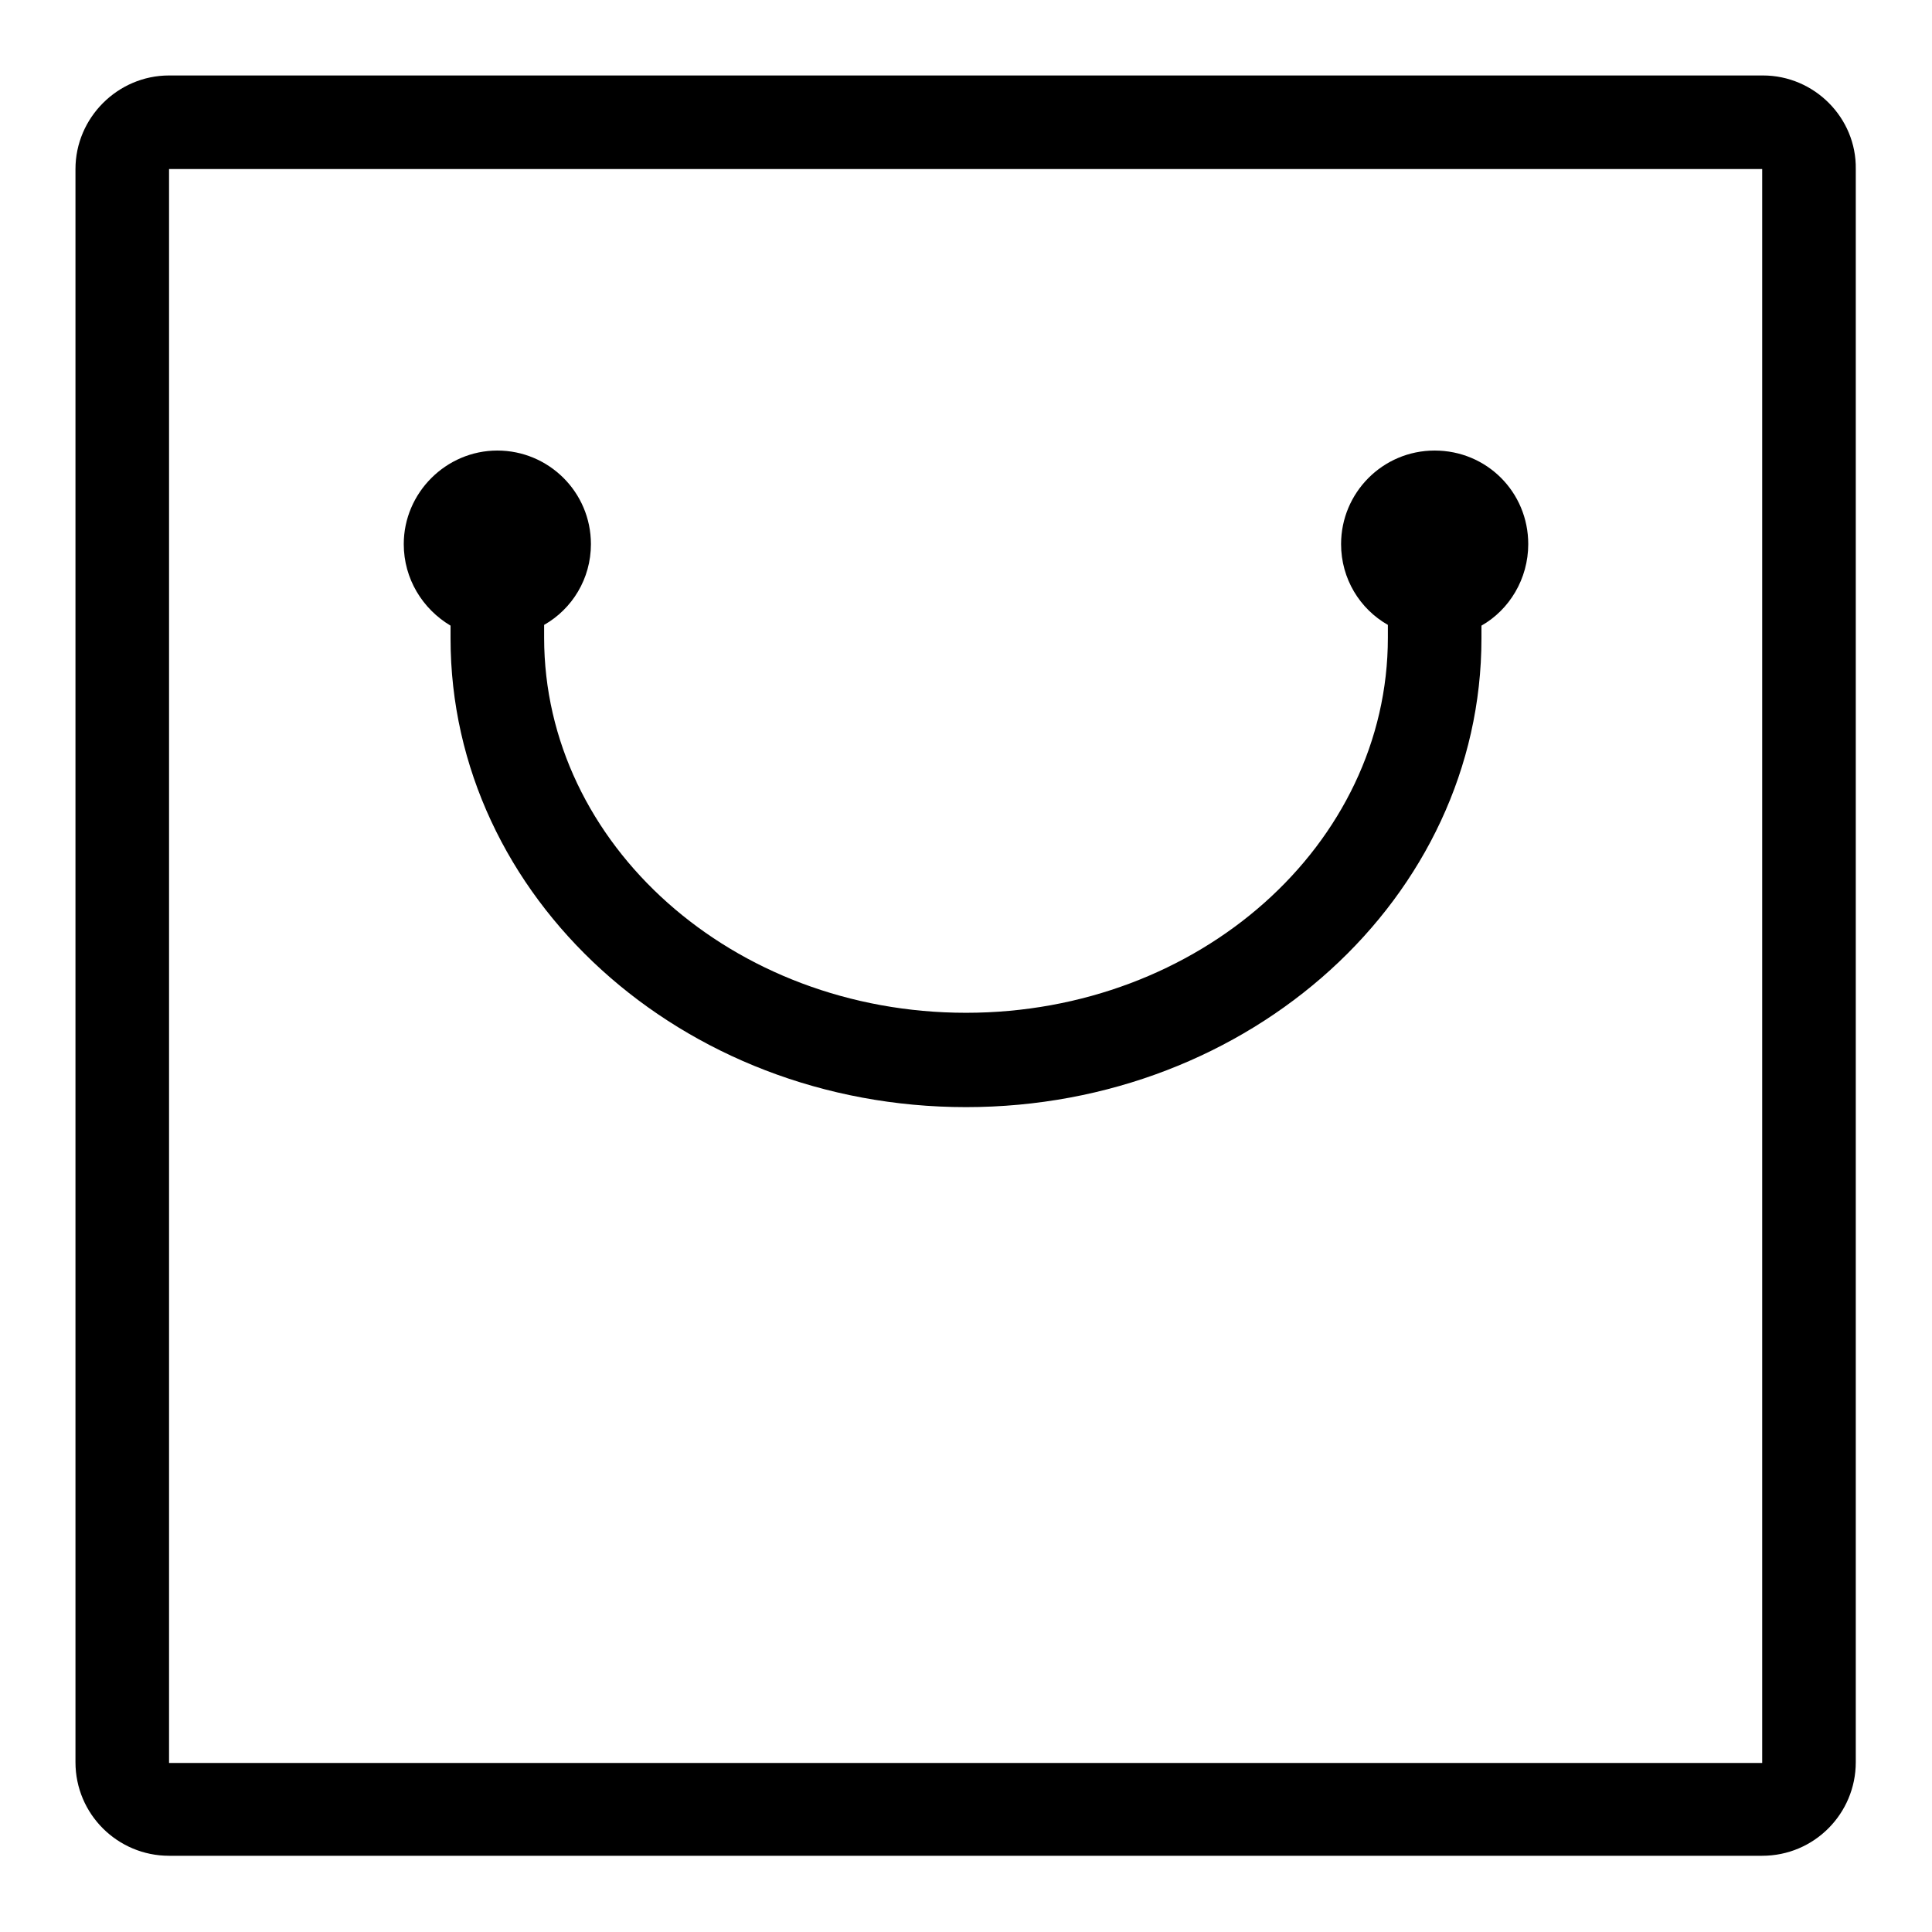
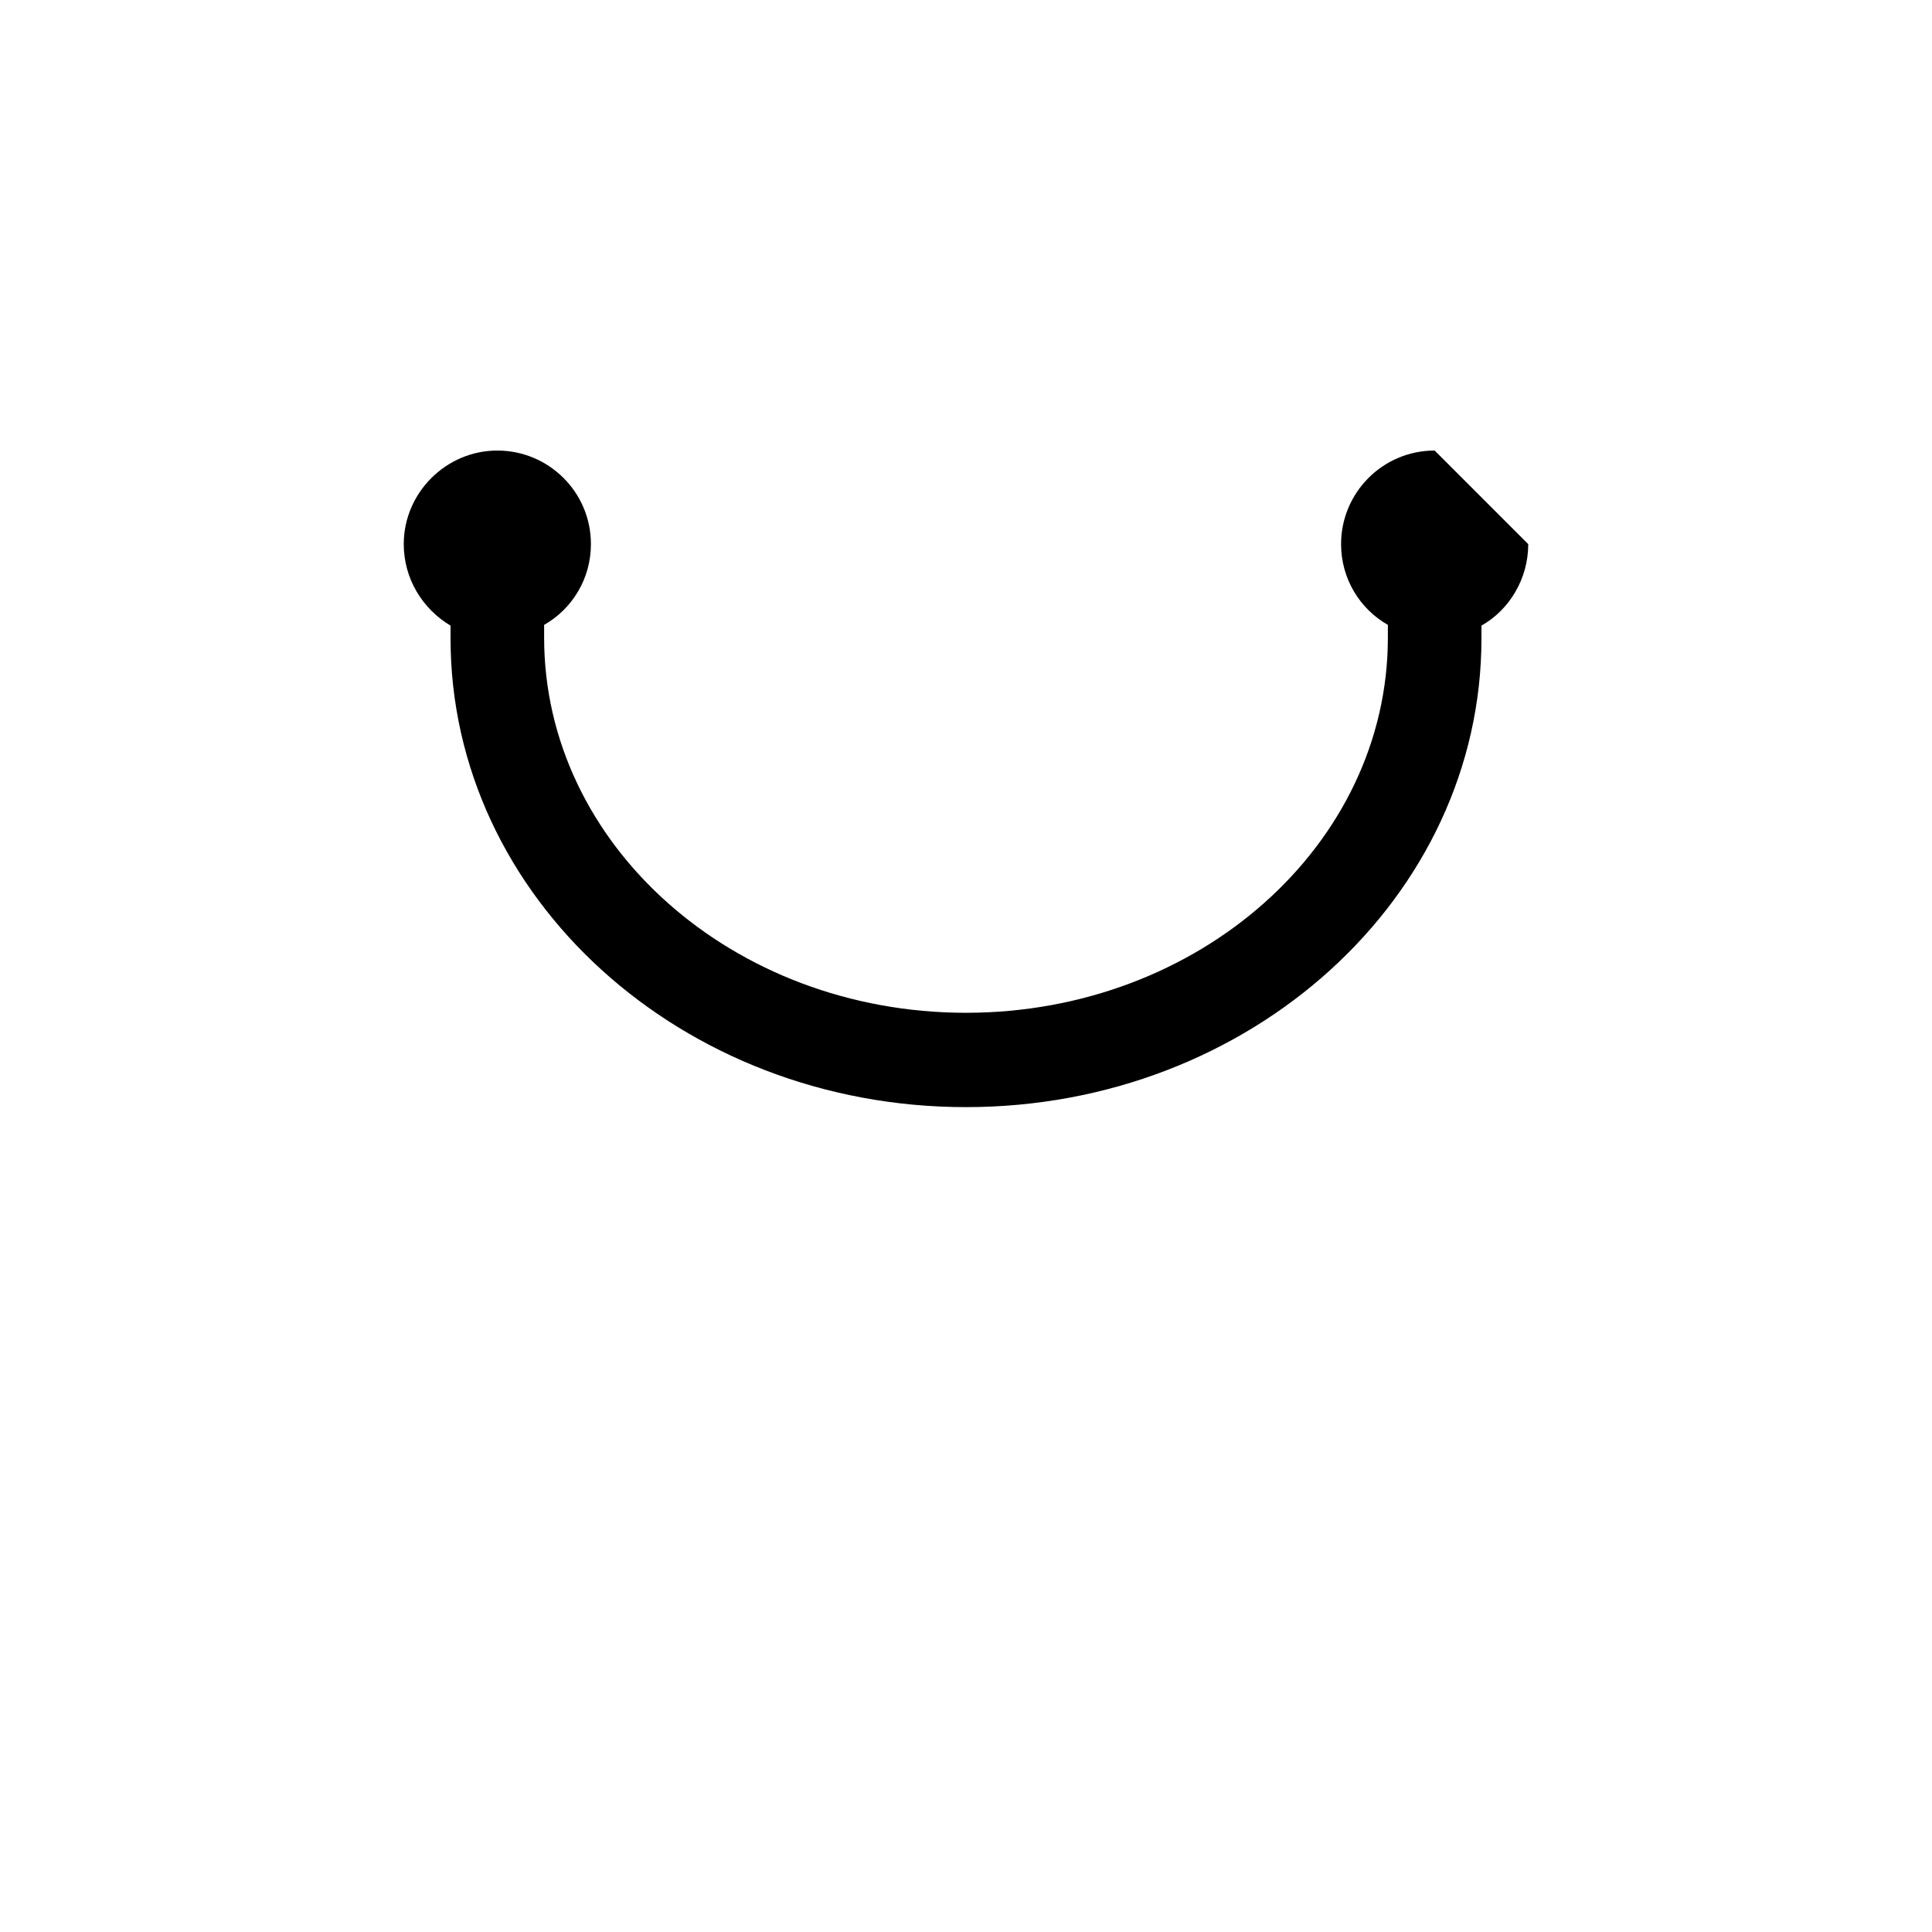
<svg xmlns="http://www.w3.org/2000/svg" version="1.1" x="0px" y="0px" viewBox="0 0 256 256" enable-background="new 0 0 256 256" xml:space="preserve">
  <g>
    <g>
-       <path fill="#000000" d="M190.1,59.7c-6.9,0-12.4,5.6-12.4,12.4c0,4.6,2.5,8.6,6.2,10.7c0,0.6,0,1.1,0,1.7c0,27.4-25,49.7-55.9,49.7c-30.9,0-55.9-22.3-55.9-49.7c0-0.6,0-1.1,0-1.7c3.7-2.1,6.2-6.1,6.2-10.7c0-6.9-5.6-12.4-12.4-12.4s-12.4,5.6-12.4,12.4c0,4.6,2.5,8.6,6.2,10.8c0,0.6,0,1.1,0,1.7c0,34.3,30.6,62.1,68.3,62.1s68.3-27.8,68.3-62.1c0-0.6,0-1.1,0-1.7c3.7-2.1,6.2-6.2,6.2-10.8C202.5,65.2,197,59.7,190.1,59.7z" />
-       <path fill="#000000" d="M233.6,10H22.4C15.6,10,10,15.6,10,22.4v211.1c0,6.9,5.6,12.4,12.4,12.4h211.1c6.9,0,12.4-5.6,12.4-12.4V22.4C246,15.6,240.4,10,233.6,10z M233.6,233.6H22.4V22.4h31h74.5h0.1h80.6h24.9V233.6L233.6,233.6z" />
+       <path fill="#000000" d="M190.1,59.7c-6.9,0-12.4,5.6-12.4,12.4c0,4.6,2.5,8.6,6.2,10.7c0,0.6,0,1.1,0,1.7c0,27.4-25,49.7-55.9,49.7c-30.9,0-55.9-22.3-55.9-49.7c0-0.6,0-1.1,0-1.7c3.7-2.1,6.2-6.1,6.2-10.7c0-6.9-5.6-12.4-12.4-12.4s-12.4,5.6-12.4,12.4c0,4.6,2.5,8.6,6.2,10.8c0,0.6,0,1.1,0,1.7c0,34.3,30.6,62.1,68.3,62.1s68.3-27.8,68.3-62.1c0-0.6,0-1.1,0-1.7c3.7-2.1,6.2-6.2,6.2-10.8z" />
    </g>
  </g>
</svg>